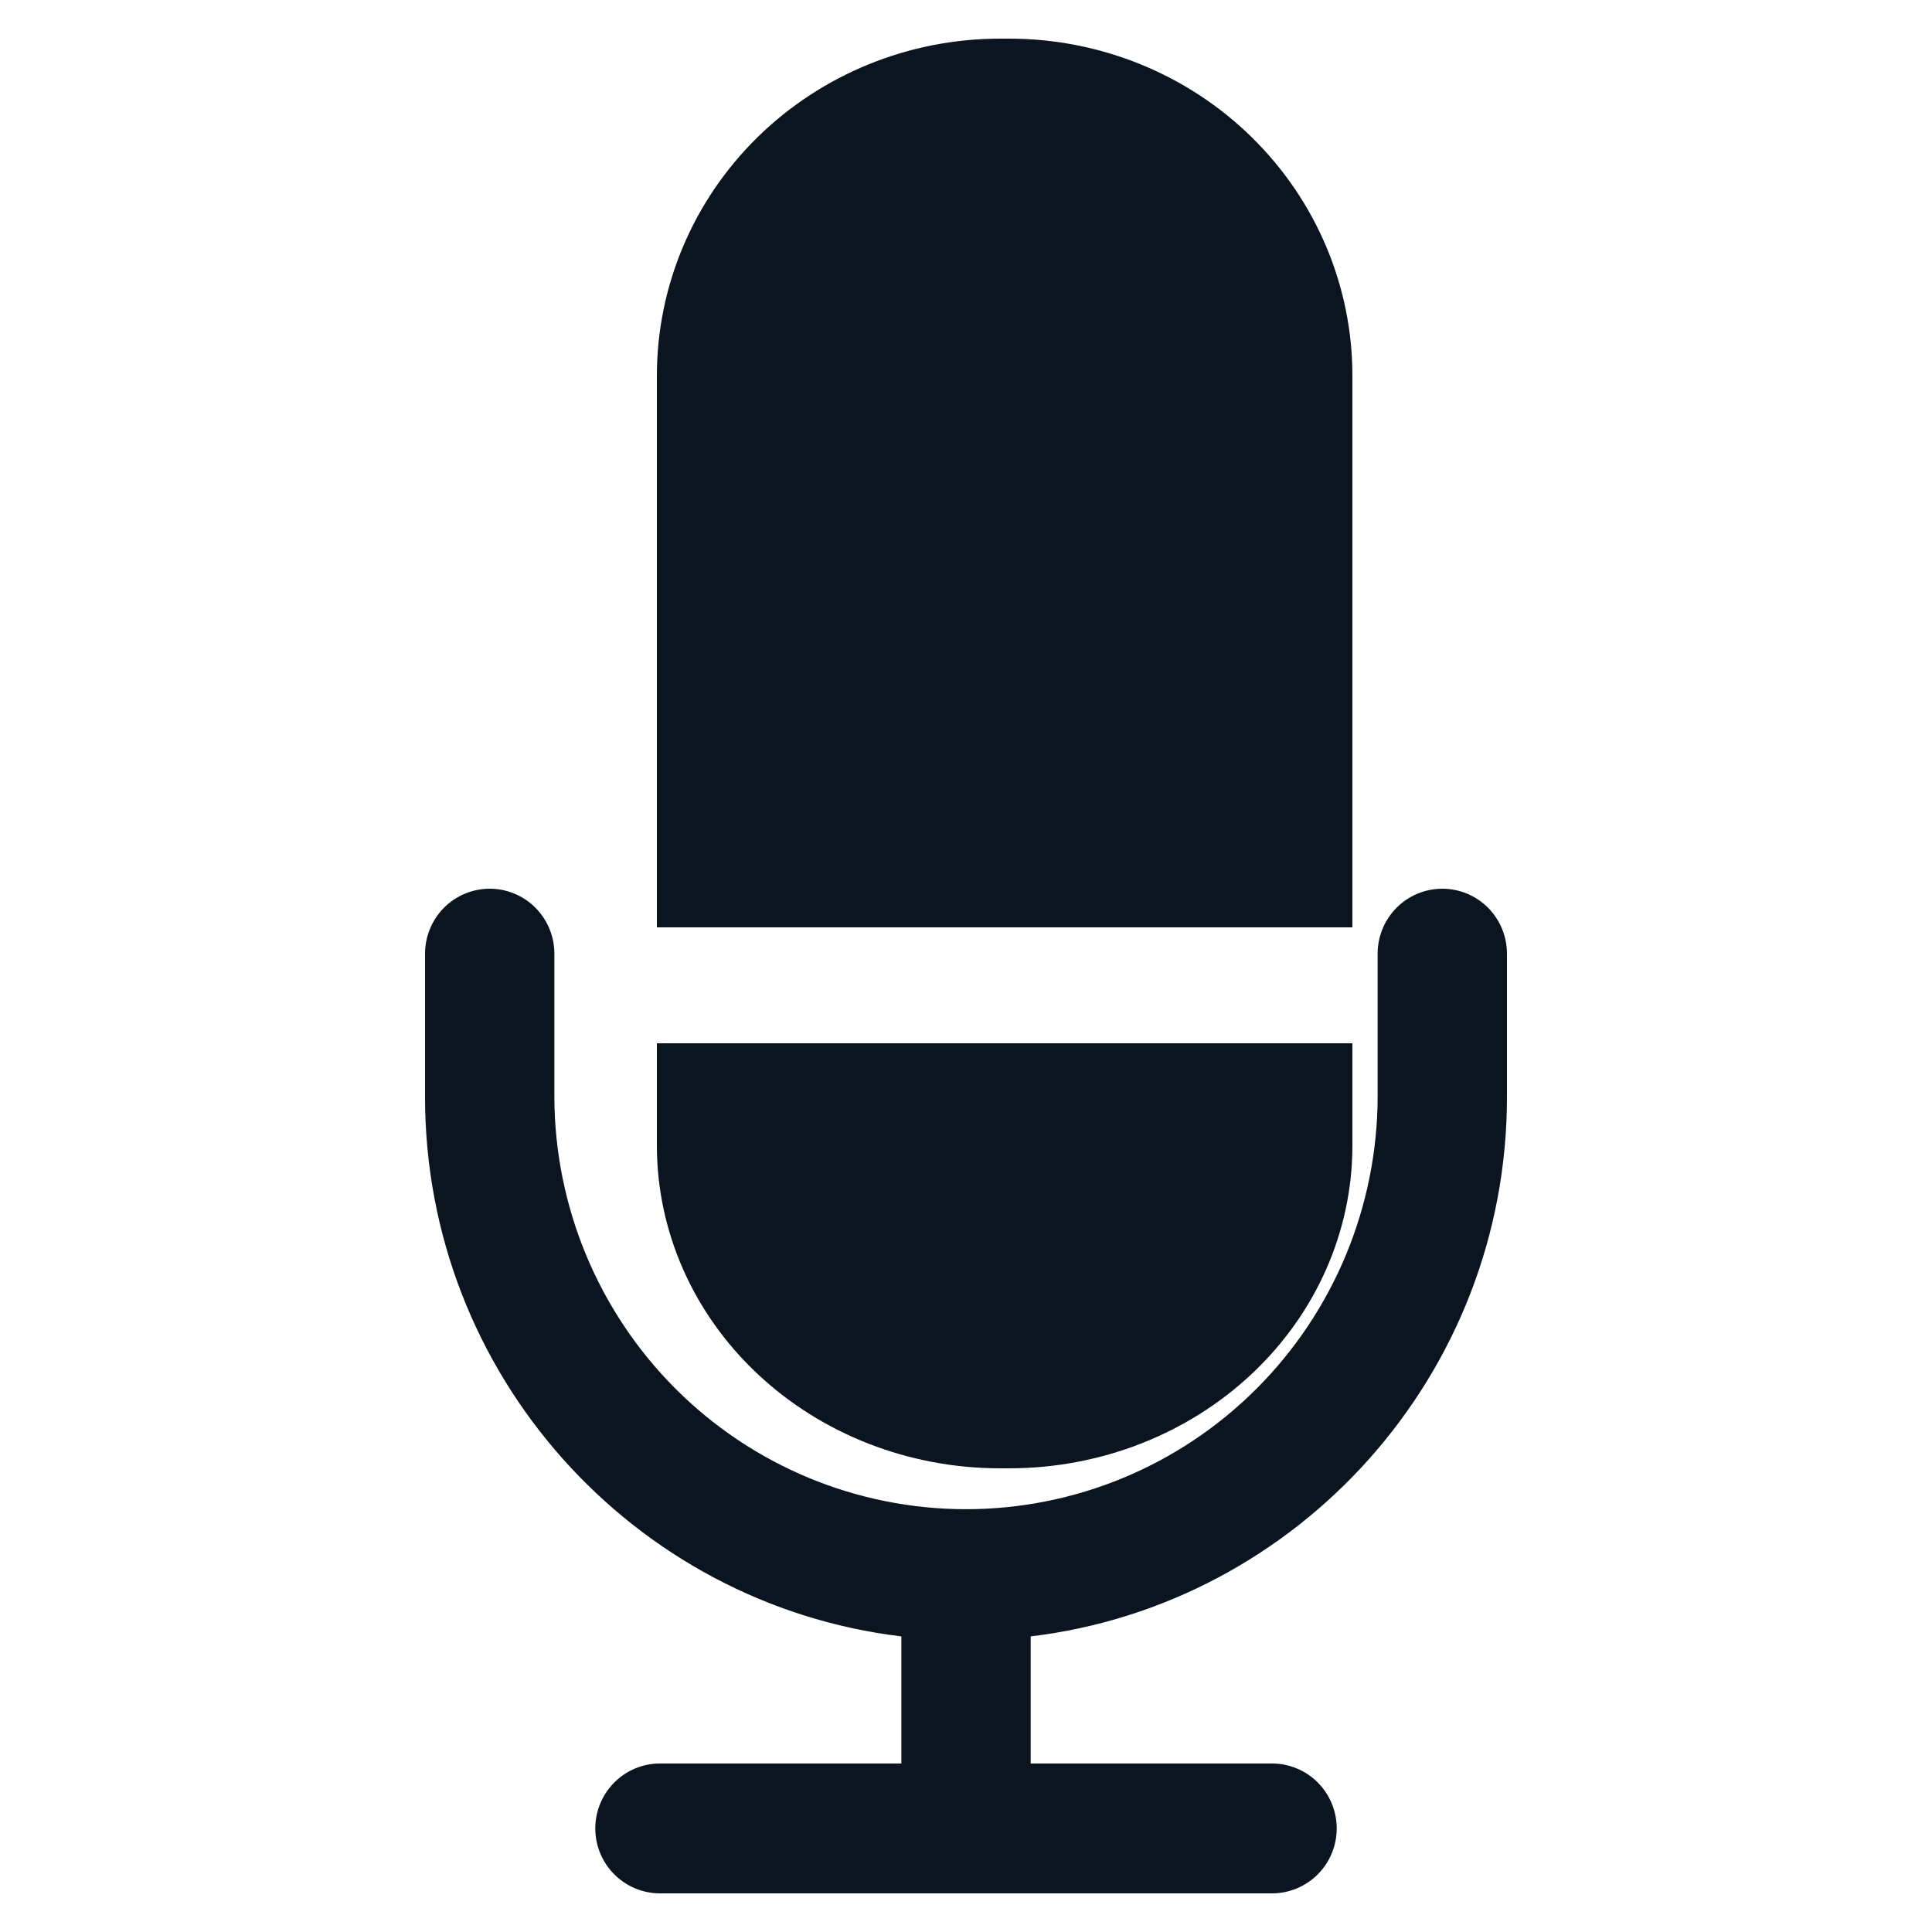
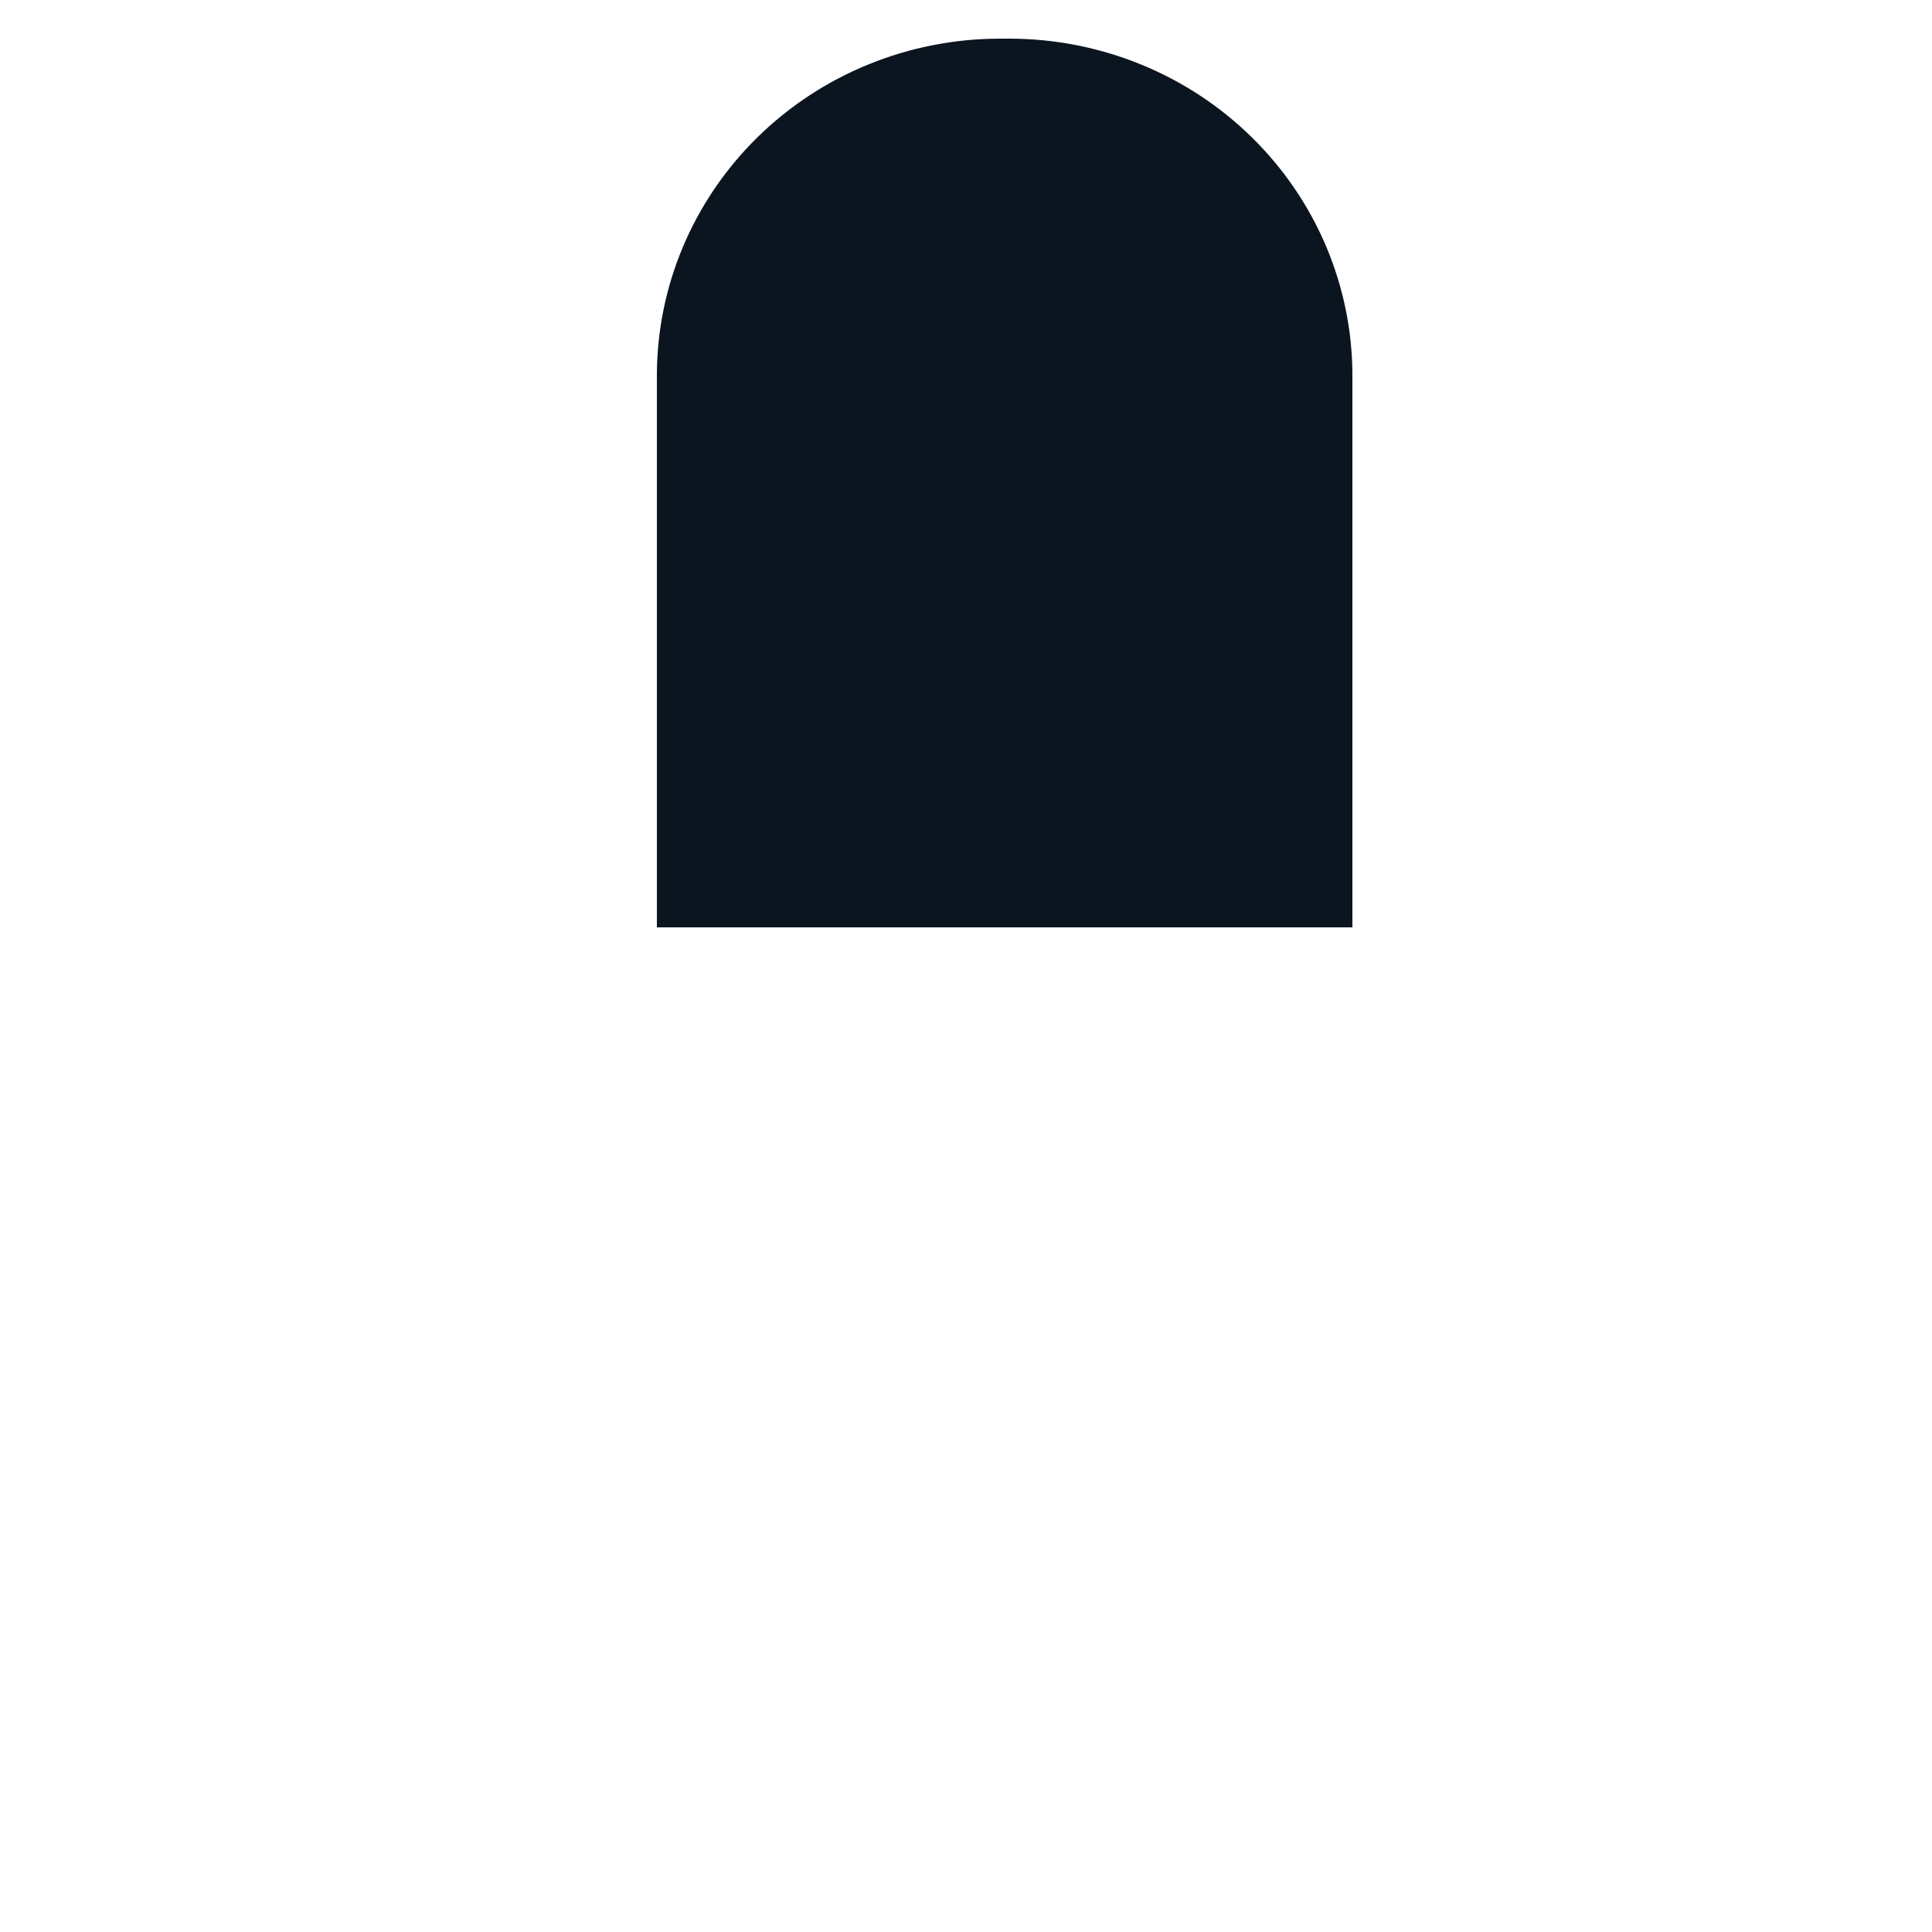
<svg xmlns="http://www.w3.org/2000/svg" width="50" height="50" viewBox="0 0 50 50" fill="none">
-   <path d="M25.882 1H26.118C27.284 1 28.439 1.226 29.517 1.664C30.595 2.102 31.574 2.745 32.398 3.555C33.223 4.365 33.877 5.326 34.324 6.385C34.77 7.443 35 8.577 35 9.723V24H17V9.723C17 7.409 17.936 5.191 19.601 3.555C21.267 1.919 23.526 1 25.882 1Z" fill="#0B1520" />
-   <path d="M17 27H35V29.648C35 31.863 34.064 33.988 32.398 35.554C30.733 37.12 28.474 38 26.118 38H25.882C23.526 38 21.267 37.12 19.602 35.554C17.936 33.988 17 31.863 17 29.648L17 27Z" fill="#0B1520" />
-   <path d="M37.327 23C36.883 23 36.457 23.177 36.143 23.492C35.83 23.808 35.653 24.235 35.653 24.681V28.392C35.645 31.224 34.519 33.937 32.522 35.936C30.525 37.936 27.82 39.058 25 39.058C22.18 39.058 19.476 37.936 17.478 35.936C15.482 33.937 14.355 31.224 14.347 28.392V24.681C14.347 24.235 14.171 23.808 13.857 23.492C13.543 23.177 13.117 23 12.674 23C12.23 23 11.804 23.177 11.49 23.492C11.177 23.808 11 24.235 11 24.681V28.392C11 35.576 16.393 41.517 23.327 42.35V45.639H17.08C16.636 45.639 16.211 45.816 15.897 46.131C15.583 46.447 15.406 46.874 15.406 47.32C15.406 47.765 15.583 48.193 15.897 48.508C16.211 48.823 16.636 49 17.08 49H32.921C33.364 49 33.79 48.823 34.104 48.508C34.418 48.193 34.594 47.765 34.594 47.32C34.594 46.874 34.418 46.447 34.104 46.131C33.79 45.816 33.364 45.639 32.921 45.639H26.674V42.35C33.607 41.517 39 35.576 39 28.392V24.681C39 24.235 38.824 23.808 38.51 23.492C38.196 23.177 37.77 23 37.327 23Z" fill="#0B1520" />
+   <path d="M25.882 1H26.118C27.284 1 28.439 1.226 29.517 1.664C30.595 2.102 31.574 2.745 32.398 3.555C33.223 4.365 33.877 5.326 34.324 6.385C34.77 7.443 35 8.577 35 9.723V24H17V9.723C17 7.409 17.936 5.191 19.601 3.555C21.267 1.919 23.526 1 25.882 1" fill="#0B1520" />
</svg>